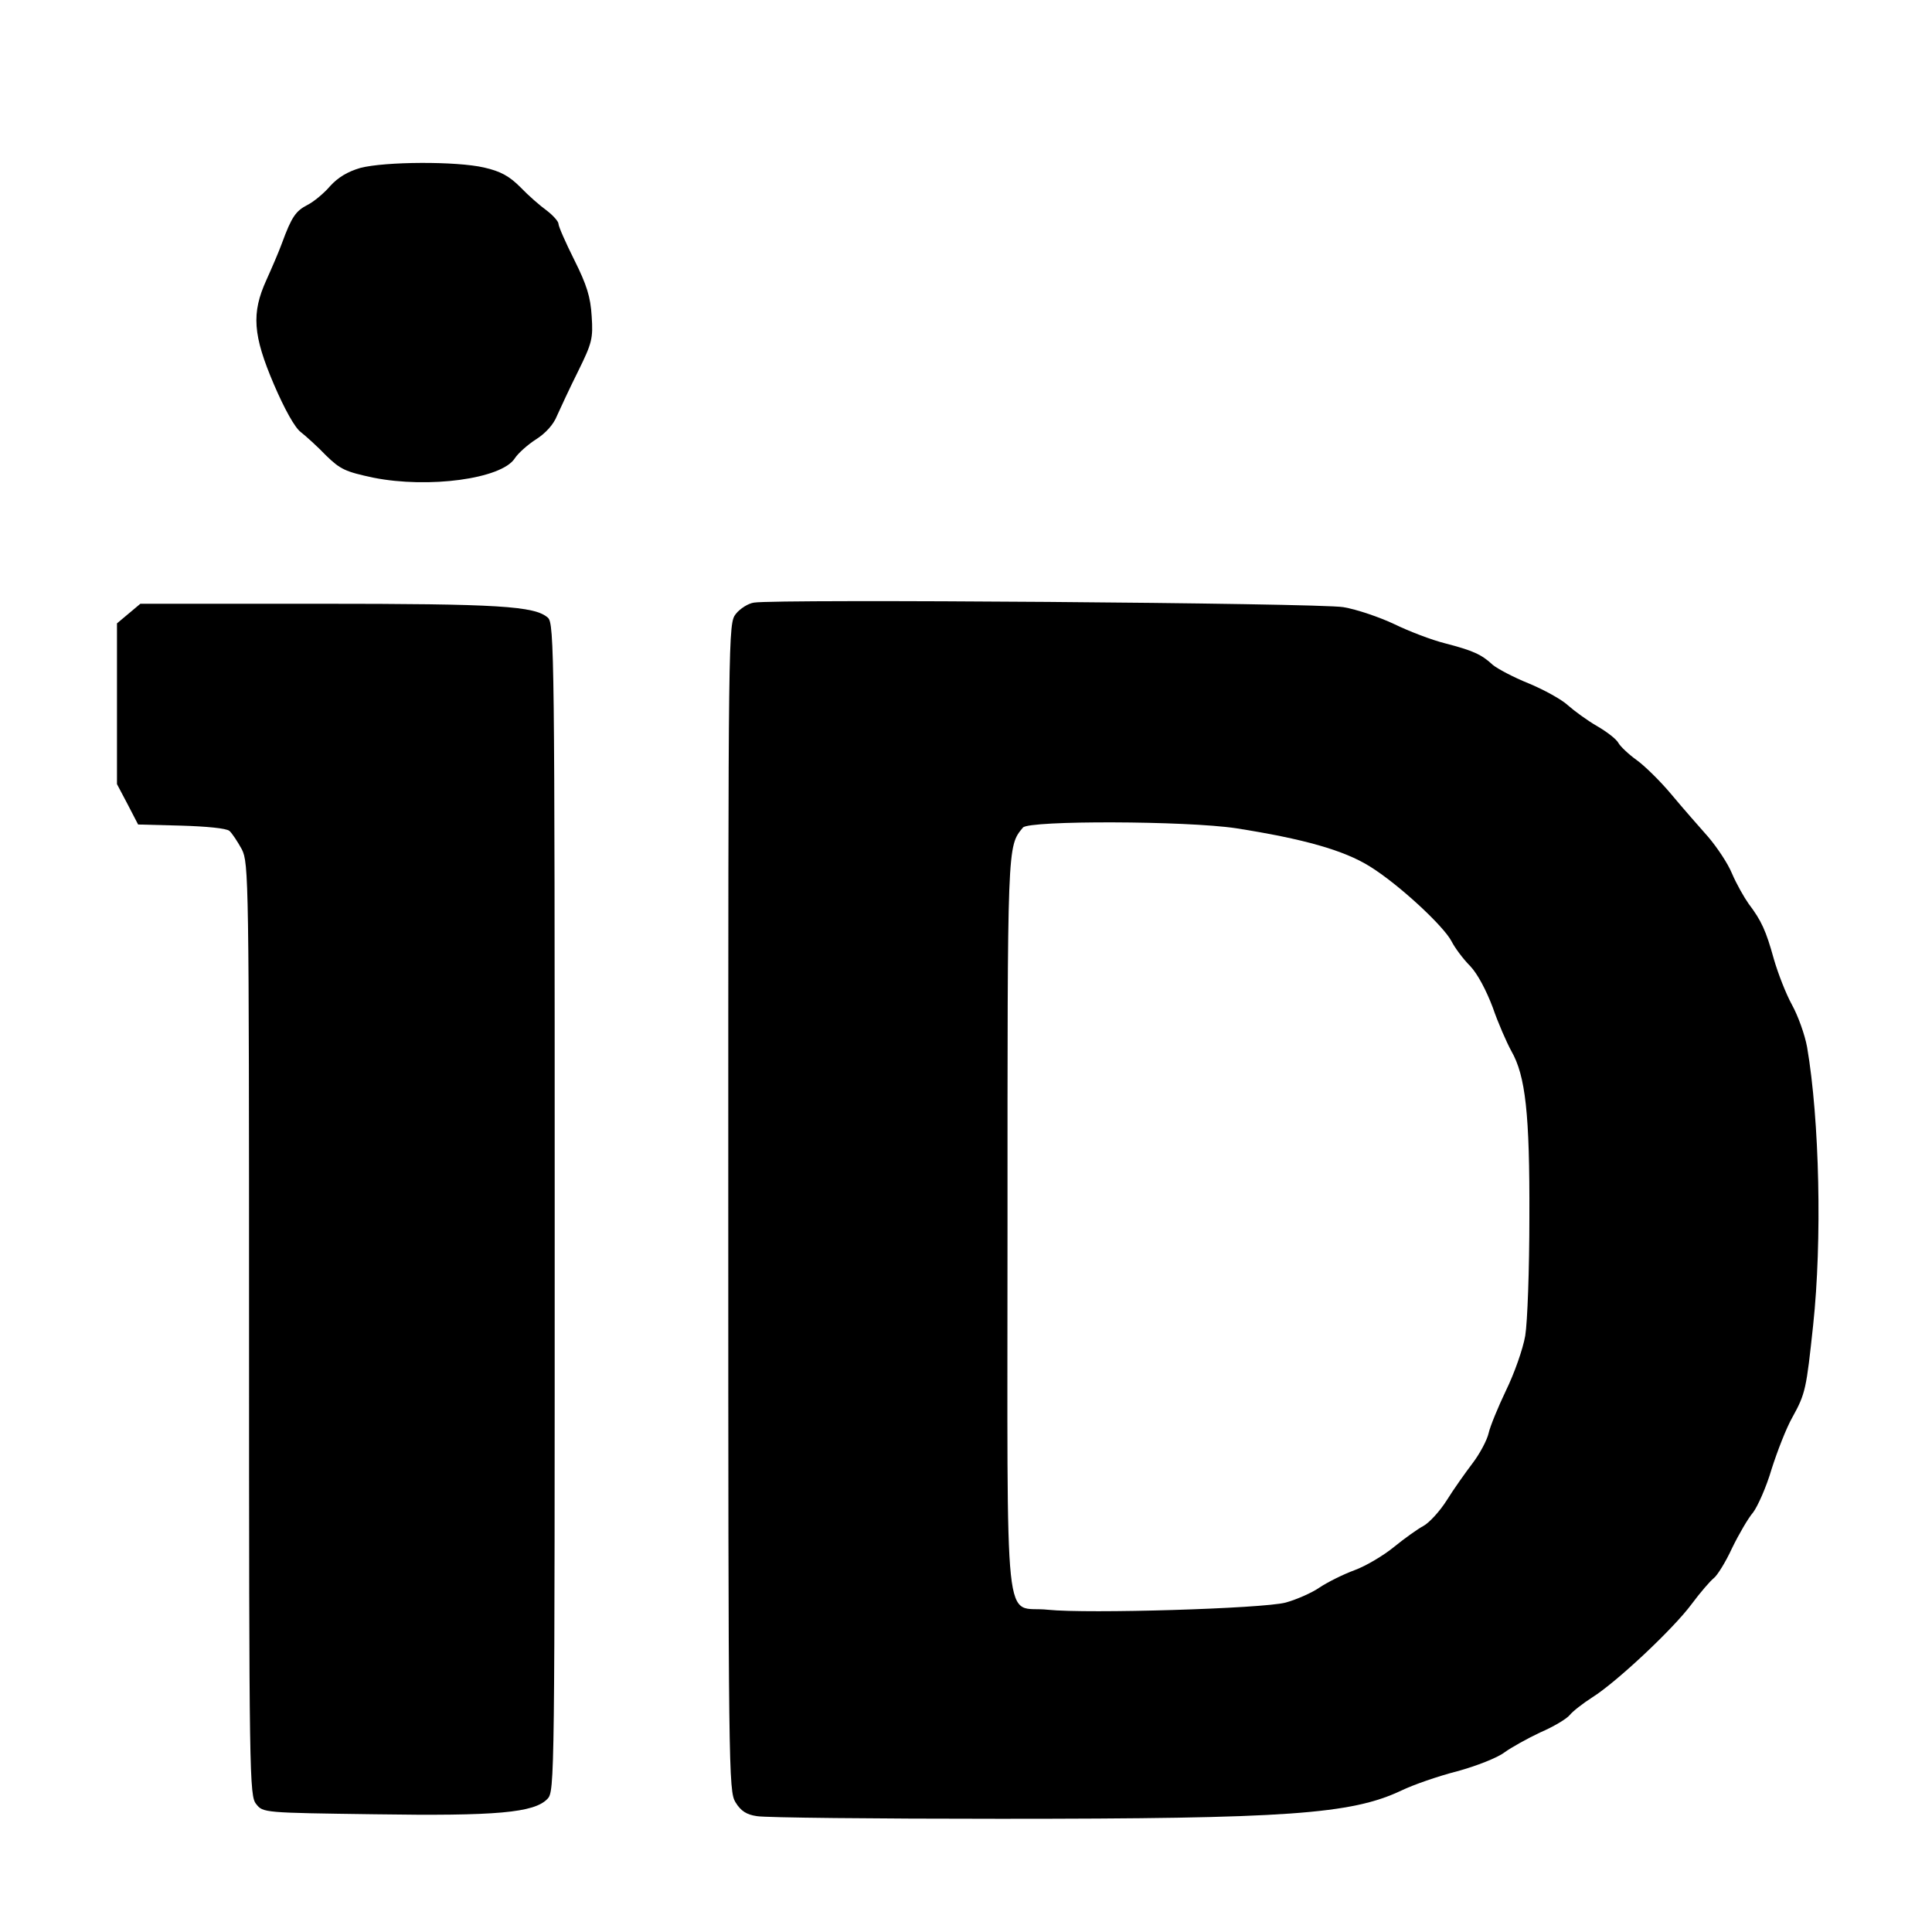
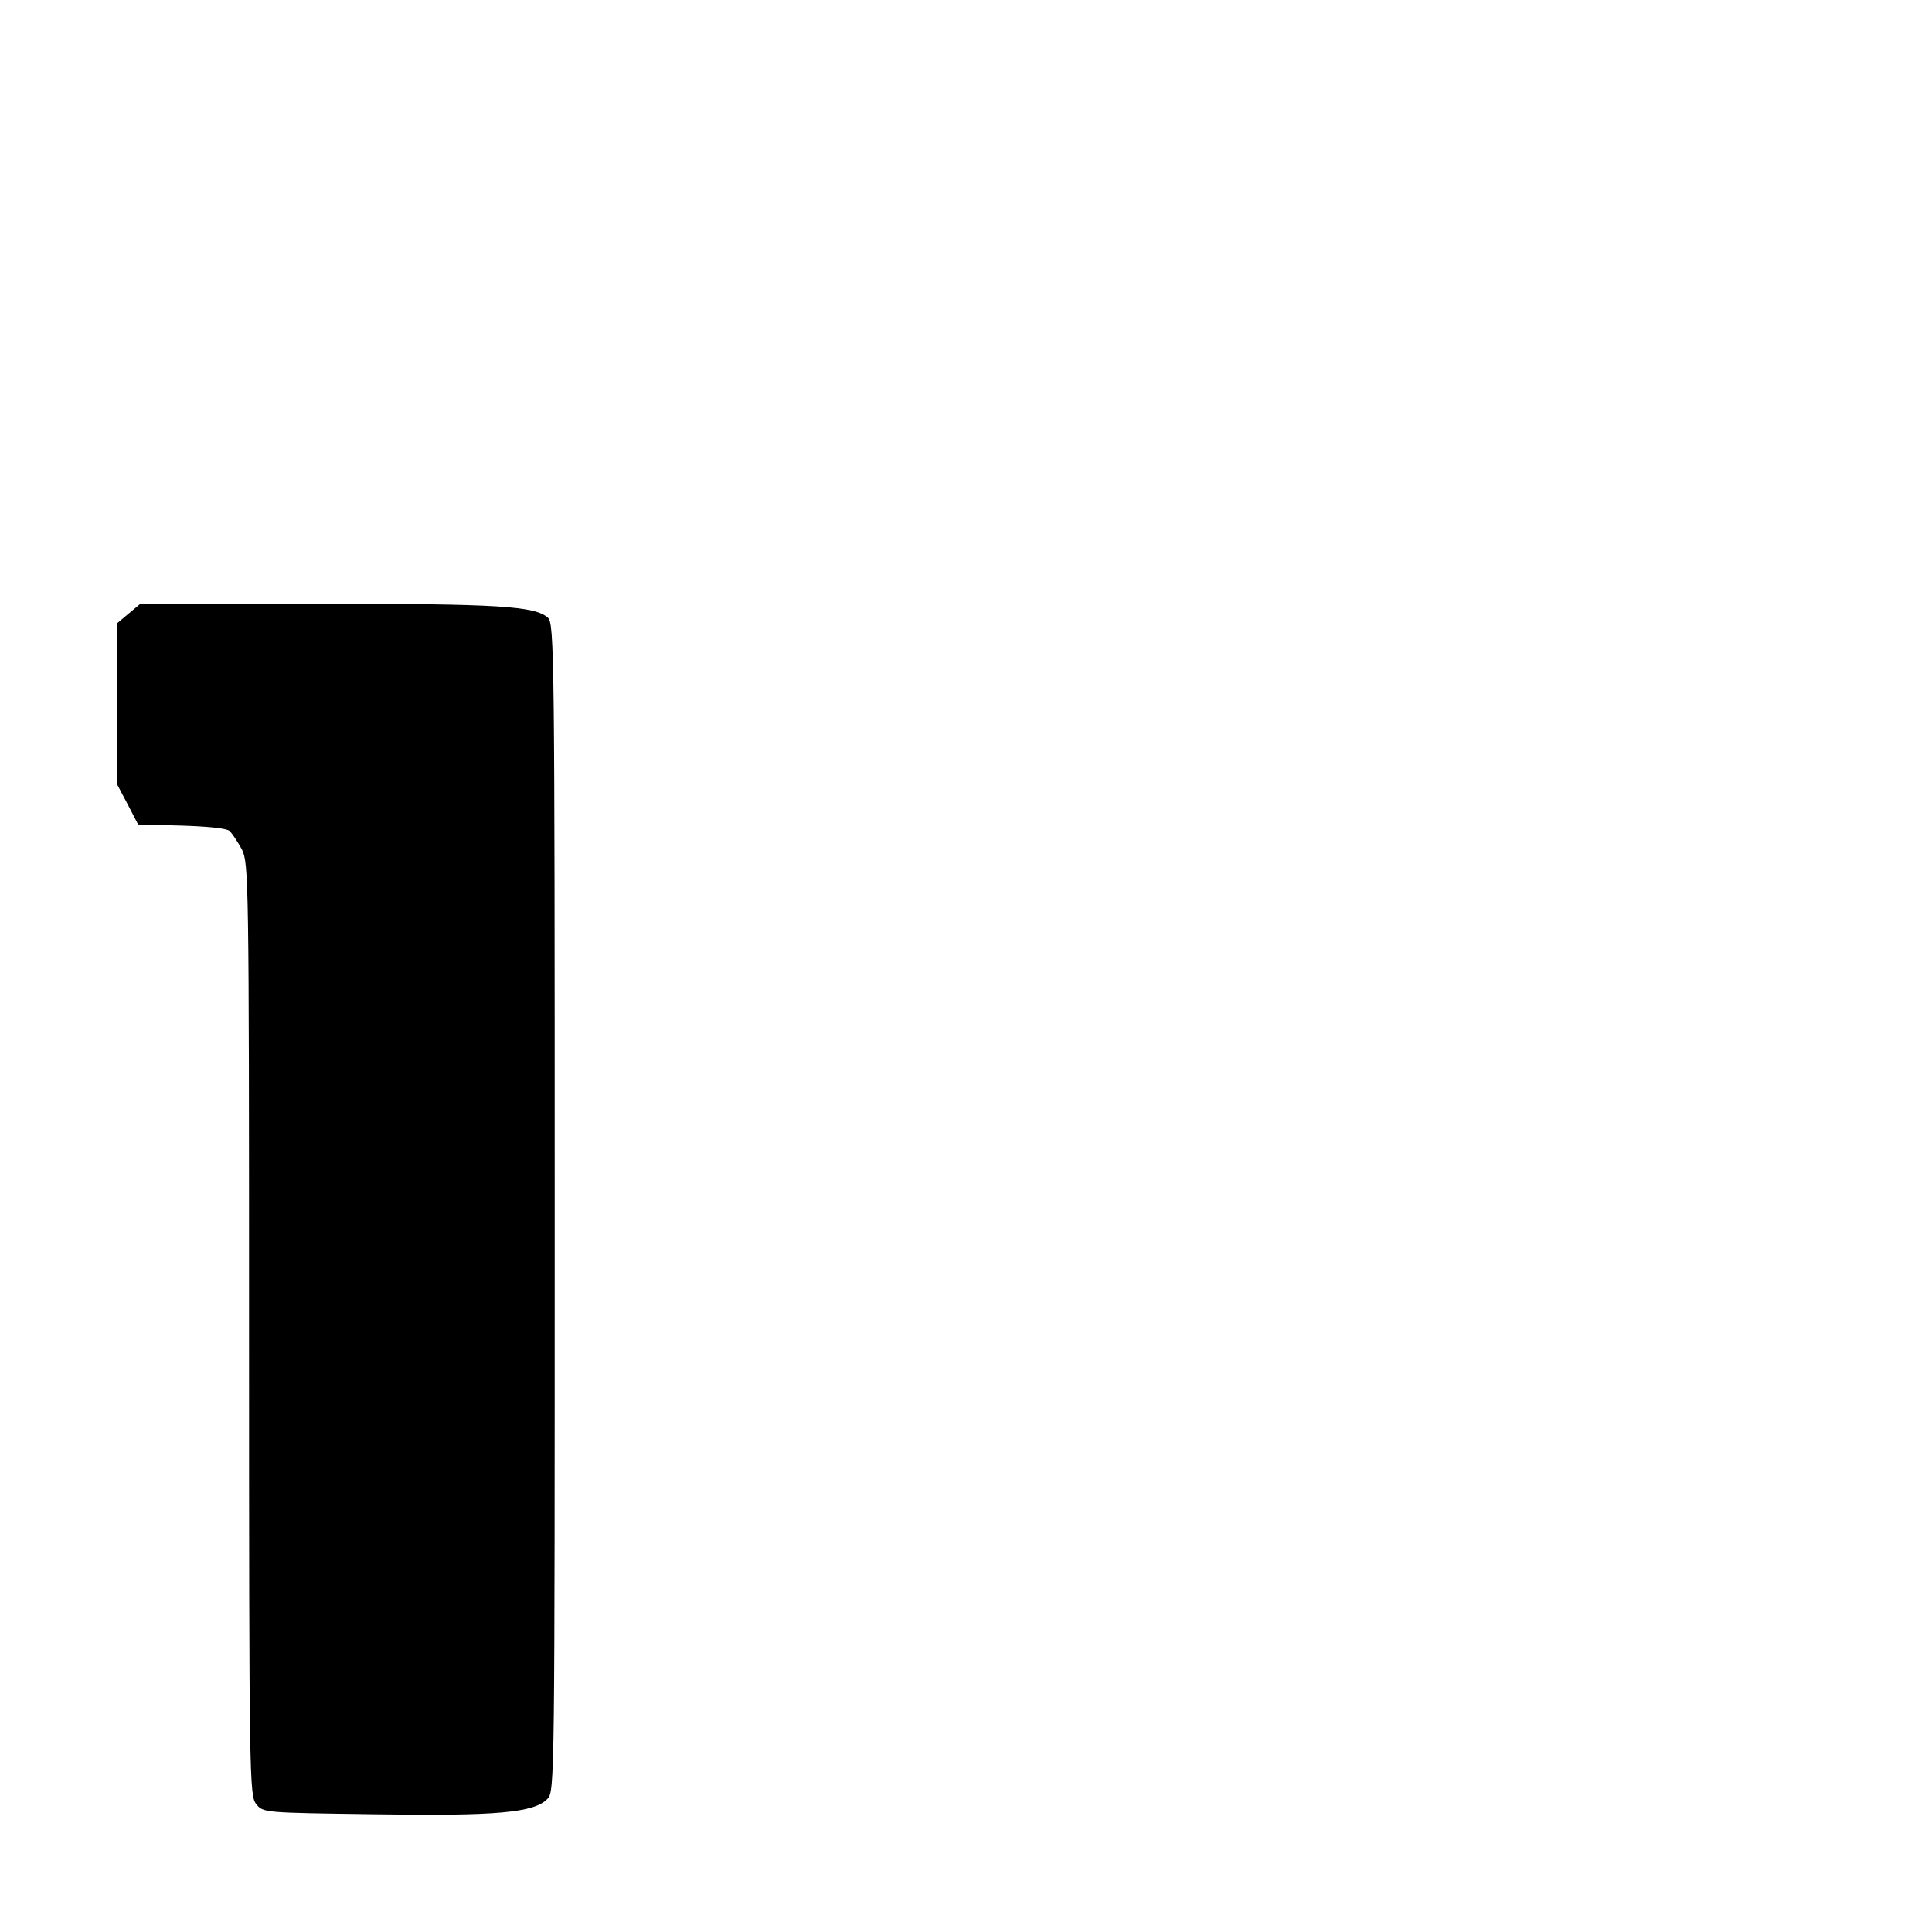
<svg xmlns="http://www.w3.org/2000/svg" version="1.0" width="512pt" height="512pt" viewBox="0 0 512 512" preserveAspectRatio="xMidYMid meet">
  <g transform="translate(0,512) scale(0.1,-0.1)" fill="#000000" stroke="none">
-     <path d="M955 4675 c-34 -10 -59 -25 -80 -48 -16 -19 -44 -42 -60 -50 -31 -16 -42 -31 -68 -102 -8 -22 -27 -66 -41 -97 -40 -88 -36 -146 20 -277 28 -65 55 -114 71 -126 14 -11 45 -39 67 -62 38 -37 51 -43 126 -59 146 -29 339 -3 374 51 9 14 35 37 57 51 25 16 46 39 55 62 9 20 34 74 56 118 37 75 40 87 36 146 -3 51 -13 83 -46 149 -23 46 -42 89 -42 96 0 6 -14 22 -31 35 -18 13 -49 40 -70 62 -29 29 -52 42 -96 52 -73 17 -262 16 -328 -1z" />
-     <path d="M1998 3523 c-15 -2 -37 -16 -48 -30 -20 -26 -20 -35 -20 -1572 0 -1499 1 -1547 19 -1577 14 -23 29 -33 57 -37 22 -4 312 -7 645 -7 761 0 930 12 1063 75 31 15 97 38 148 51 51 14 107 36 125 50 18 13 61 37 95 53 35 15 70 36 78 46 8 10 35 31 60 47 65 41 215 182 263 247 23 31 50 62 59 69 9 7 31 42 48 79 18 37 43 80 56 95 12 16 35 67 49 115 15 47 39 109 55 137 35 63 37 76 55 244 24 224 17 544 -16 737 -6 33 -24 83 -40 112 -16 29 -37 83 -48 121 -21 76 -33 102 -67 147 -12 17 -32 52 -44 80 -11 27 -40 70 -63 97 -23 26 -67 76 -97 112 -30 36 -72 77 -93 92 -21 15 -43 36 -48 45 -5 10 -31 30 -57 45 -26 15 -60 40 -77 55 -16 15 -63 41 -104 58 -40 16 -83 39 -95 49 -30 28 -53 38 -126 57 -36 9 -96 32 -135 51 -38 18 -99 39 -135 45 -64 11 -1502 22 -1562 12z m1278 -598 c178 -28 285 -58 354 -101 76 -47 196 -158 217 -199 8 -16 30 -46 49 -65 20 -21 43 -65 60 -110 14 -41 37 -93 49 -115 38 -66 49 -167 48 -440 0 -138 -5 -279 -11 -315 -6 -35 -29 -100 -51 -145 -21 -44 -42 -95 -46 -113 -4 -18 -23 -54 -42 -79 -19 -25 -51 -70 -69 -99 -19 -30 -47 -60 -62 -68 -15 -8 -50 -33 -77 -55 -28 -23 -75 -51 -105 -62 -30 -11 -72 -32 -93 -46 -20 -14 -61 -32 -90 -40 -61 -16 -525 -30 -630 -19 -119 13 -107 -102 -107 1016 0 1019 -1 1006 41 1057 17 19 432 18 565 -2z" />
    <path d="M341 3494 l-31 -26 0 -213 0 -213 28 -53 28 -54 114 -3 c67 -2 120 -7 128 -14 7 -6 22 -29 33 -49 18 -37 19 -74 19 -1272 0 -1191 1 -1236 19 -1258 18 -23 20 -23 313 -27 325 -5 424 4 459 41 19 20 19 49 19 1567 0 1461 -1 1548 -18 1563 -35 31 -129 37 -608 37 l-472 0 -31 -26z" />
  </g>
</svg>